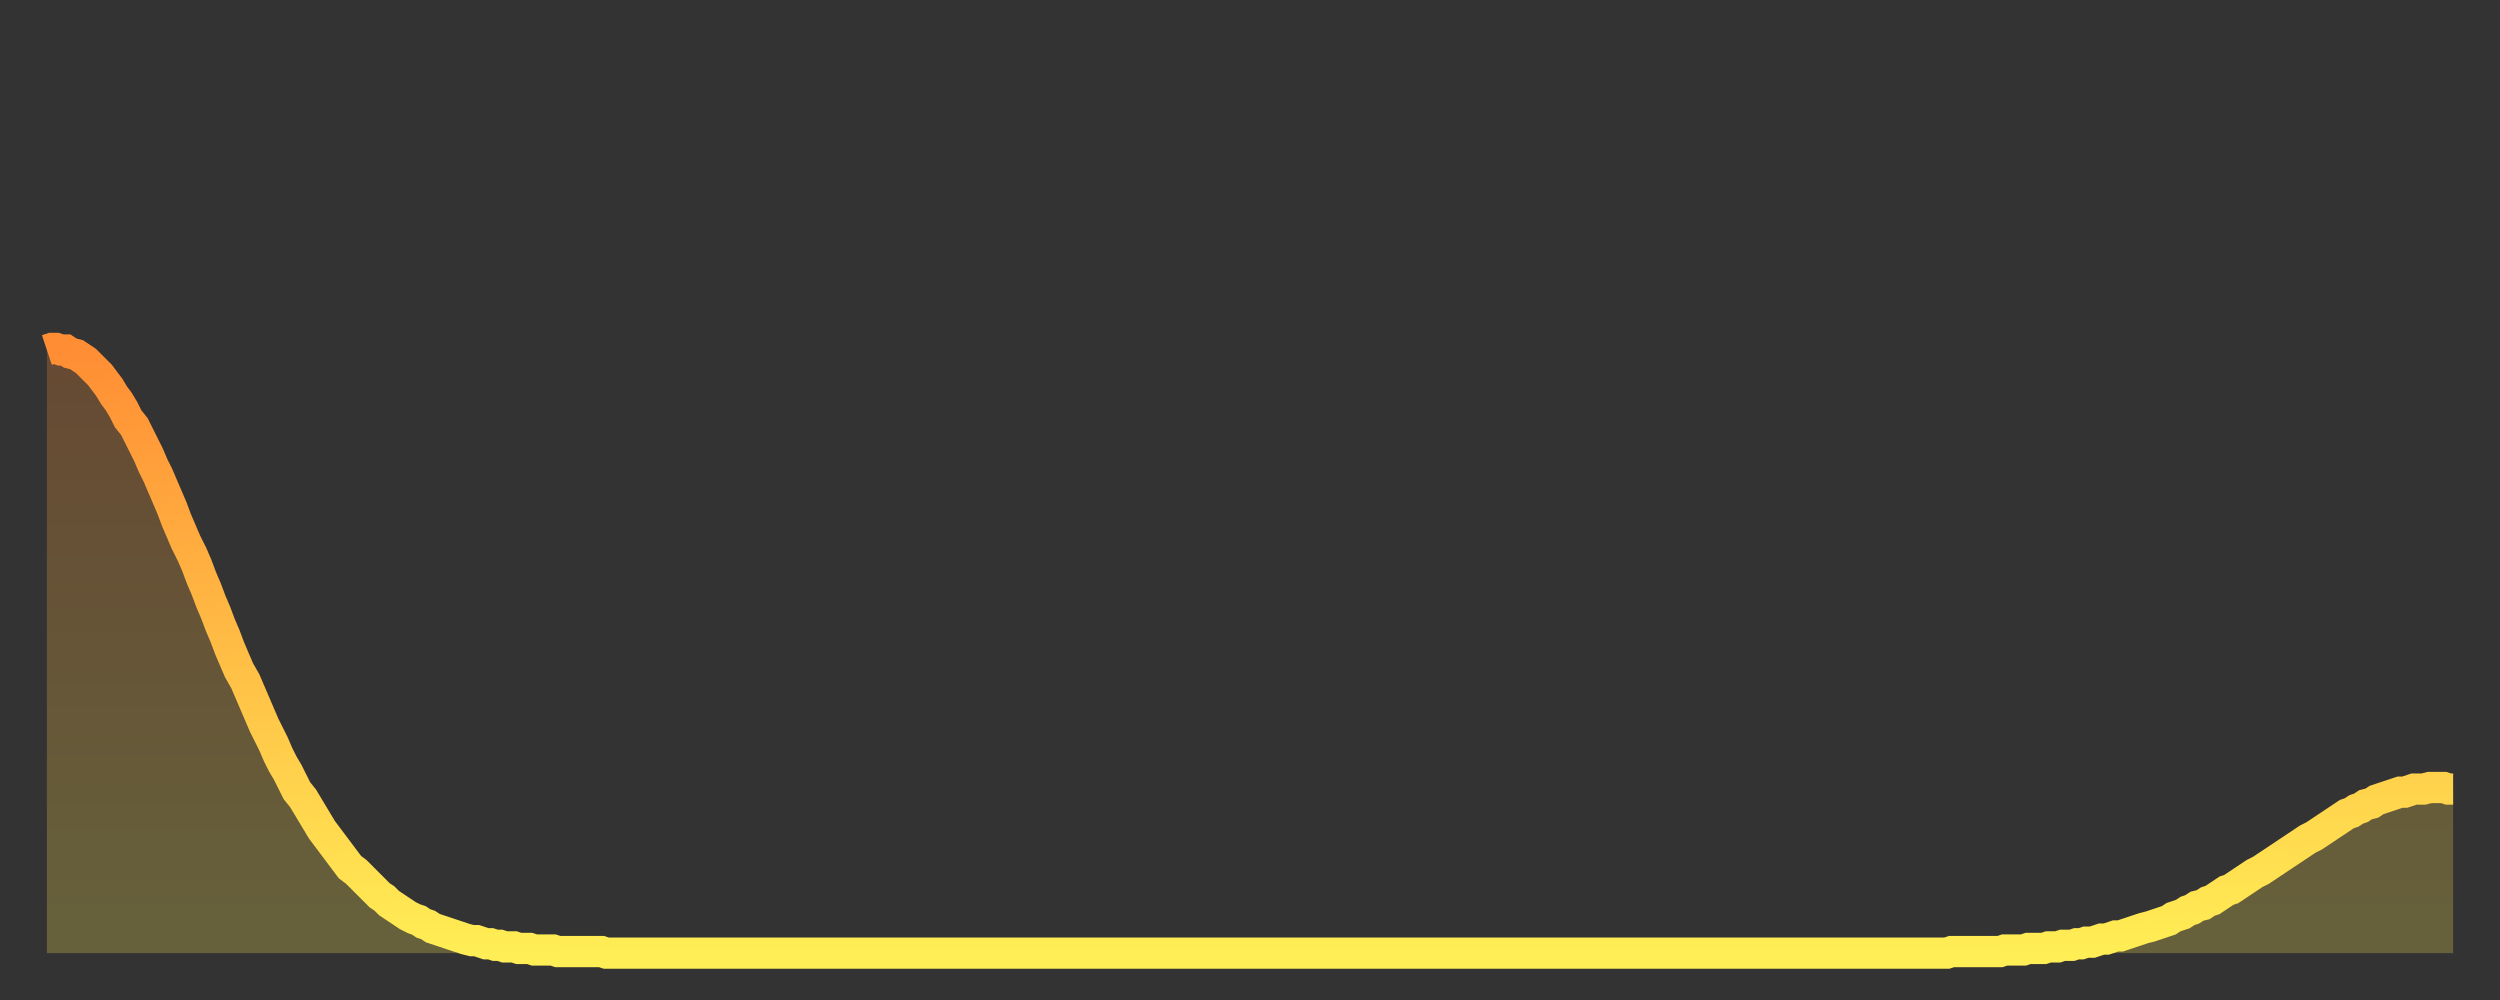
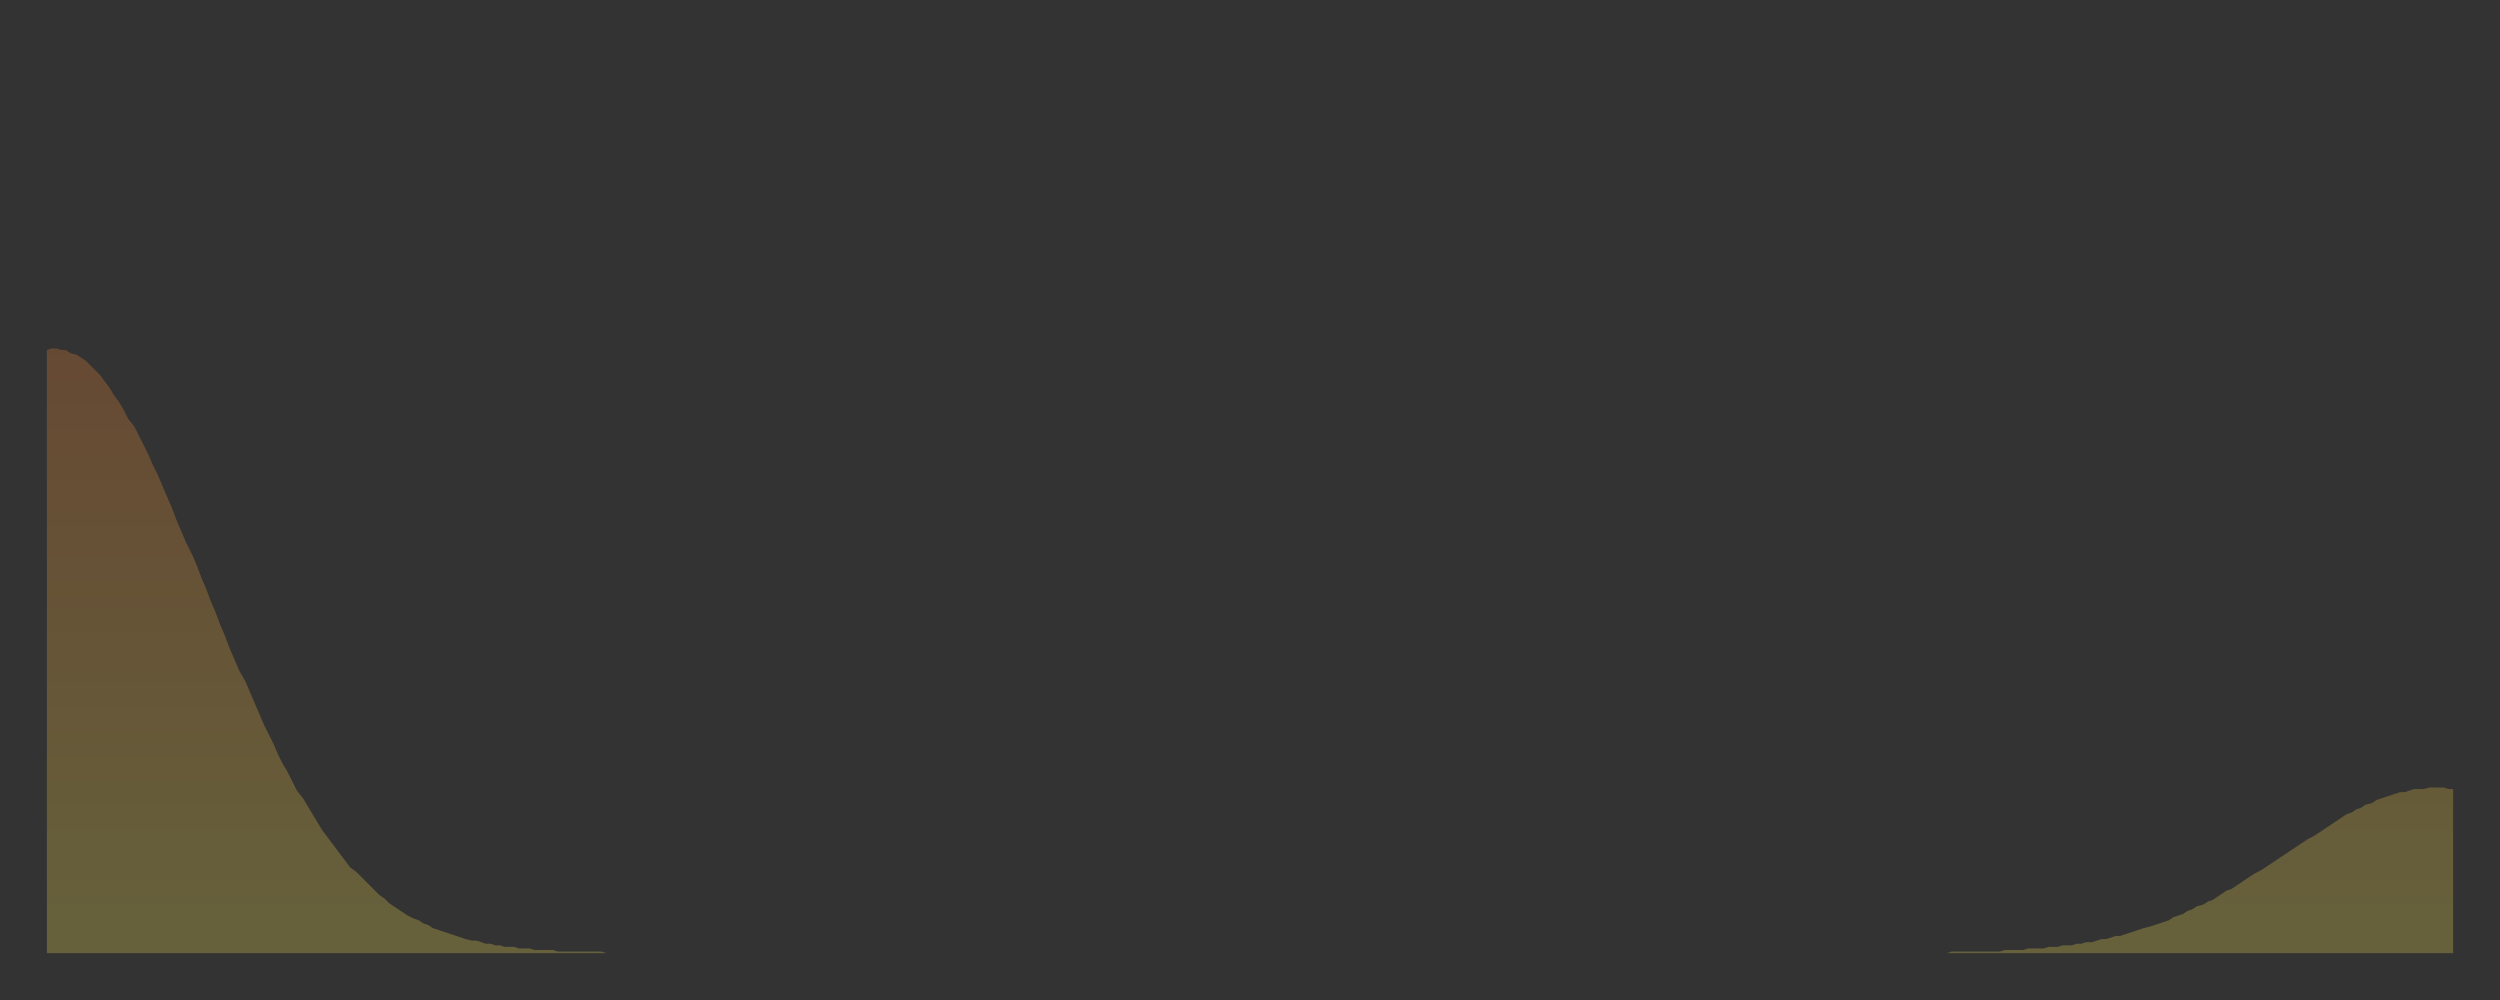
<svg xmlns="http://www.w3.org/2000/svg" baseProfile="full" height="64" version="1.1" width="160">
  <rect width="100%" height="100%" fill="#333333" stroke="none" />
  <defs>
    <linearGradient id="id6726" x1="0" x2="0" y1="0" y2="1">
      <stop offset="0%" stop-color="#ff8d34" />
      <stop offset="50%" stop-color="#ffbd45" />
      <stop offset="100%" stop-color="#ffee55" />
    </linearGradient>
  </defs>
  <g transform="translate(3,3)">
    <g>
-       <path d="M 0.0 19.4 0.3 19.3 0.6 19.3 0.9 19.4 1.2 19.4 1.5 19.6 1.9 19.7 2.2 19.9 2.5 20.1 2.8 20.4 3.1 20.7 3.4 21.0 3.7 21.4 4.0 21.8 4.3 22.3 4.6 22.7 4.9 23.2 5.2 23.8 5.6 24.3 5.9 24.9 6.2 25.5 6.5 26.1 6.8 26.8 7.1 27.4 7.4 28.1 7.7 28.8 8.0 29.5 8.3 30.3 8.6 31.0 8.9 31.7 9.3 32.5 9.6 33.2 9.9 34.0 10.2 34.7 10.5 35.5 10.8 36.2 11.1 37.0 11.4 37.7 11.7 38.5 12.0 39.2 12.3 39.9 12.7 40.6 13.0 41.3 13.3 42.0 13.6 42.7 13.9 43.4 14.2 44.0 14.5 44.6 14.8 45.3 15.1 45.9 15.4 46.4 15.7 47.0 16.0 47.6 16.4 48.1 16.7 48.6 17.0 49.1 17.3 49.6 17.6 50.1 17.9 50.5 18.2 50.9 18.5 51.3 18.8 51.7 19.1 52.1 19.4 52.5 19.8 52.8 20.1 53.1 20.4 53.4 20.7 53.7 21.0 54.0 21.3 54.3 21.6 54.5 21.9 54.8 22.2 55.0 22.5 55.2 22.8 55.4 23.1 55.6 23.5 55.8 23.8 55.9 24.1 56.1 24.4 56.2 24.7 56.4 25.0 56.5 25.3 56.6 25.6 56.7 25.9 56.8 26.2 56.9 26.5 57.0 26.8 57.1 27.2 57.2 27.5 57.2 27.8 57.3 28.1 57.4 28.4 57.4 28.7 57.5 29.0 57.5 29.3 57.6 29.6 57.6 29.9 57.6 30.2 57.7 30.6 57.7 30.9 57.7 31.2 57.8 31.5 57.8 31.8 57.8 32.1 57.8 32.4 57.8 32.7 57.9 33.0 57.9 33.3 57.9 33.6 57.9 33.9 57.9 34.3 57.9 34.6 57.9 34.9 57.9 35.2 57.9 35.5 57.9 35.8 58.0 36.1 58.0 36.4 58.0 36.7 58.0 37.0 58.0 37.3 58.0 37.7 58.0 38.0 58.0 38.3 58.0 38.6 58.0 38.9 58.0 39.2 58.0 39.5 58.0 39.8 58.0 40.1 58.0 40.4 58.0 40.7 58.0 41.0 58.0 41.4 58.0 41.7 58.0 42.0 58.0 42.3 58.0 42.6 58.0 42.9 58.0 43.2 58.0 43.5 58.0 43.8 58.0 44.1 58.0 44.4 58.0 44.7 58.0 45.1 58.0 45.4 58.0 45.7 58.0 46.0 58.0 46.3 58.0 46.6 58.0 46.9 58.0 47.2 58.0 47.5 58.0 47.8 58.0 48.1 58.0 48.5 58.0 48.8 58.0 49.1 58.0 49.4 58.0 49.7 58.0 50.0 58.0 50.3 58.0 50.6 58.0 50.9 58.0 51.2 58.0 51.5 58.0 51.8 58.0 52.2 58.0 52.5 58.0 52.8 58.0 53.1 58.0 53.4 58.0 53.7 58.0 54.0 58.0 54.3 58.0 54.6 58.0 54.9 58.0 55.2 58.0 55.6 58.0 55.9 58.0 56.2 58.0 56.5 58.0 56.8 58.0 57.1 58.0 57.4 58.0 57.7 58.0 58.0 58.0 58.3 58.0 58.6 58.0 58.9 58.0 59.3 58.0 59.6 58.0 59.9 58.0 60.2 58.0 60.5 58.0 60.8 58.0 61.1 58.0 61.4 58.0 61.7 58.0 62.0 58.0 62.3 58.0 62.6 58.0 63.0 58.0 63.3 58.0 63.6 58.0 63.9 58.0 64.2 58.0 64.5 58.0 64.8 58.0 65.1 58.0 65.4 58.0 65.7 58.0 66.0 58.0 66.4 58.0 66.7 58.0 67.0 58.0 67.3 58.0 67.6 58.0 67.9 58.0 68.2 58.0 68.5 58.0 68.8 58.0 69.1 58.0 69.4 58.0 69.7 58.0 70.1 58.0 70.4 58.0 70.7 58.0 71.0 58.0 71.3 58.0 71.6 58.0 71.9 58.0 72.2 58.0 72.5 58.0 72.8 58.0 73.1 58.0 73.5 58.0 73.8 58.0 74.1 58.0 74.4 58.0 74.7 58.0 75.0 58.0 75.3 58.0 75.6 58.0 75.9 58.0 76.2 58.0 76.5 58.0 76.8 58.0 77.2 58.0 77.5 58.0 77.8 58.0 78.1 58.0 78.4 58.0 78.7 58.0 79.0 58.0 79.3 58.0 79.6 58.0 79.9 58.0 80.2 58.0 80.5 58.0 80.9 58.0 81.2 58.0 81.5 58.0 81.8 58.0 82.1 58.0 82.4 58.0 82.7 58.0 83.0 58.0 83.3 58.0 83.6 58.0 83.9 58.0 84.3 58.0 84.6 58.0 84.9 58.0 85.2 58.0 85.5 58.0 85.8 58.0 86.1 58.0 86.4 58.0 86.7 58.0 87.0 58.0 87.3 58.0 87.6 58.0 88.0 58.0 88.3 58.0 88.6 58.0 88.9 58.0 89.2 58.0 89.5 58.0 89.8 58.0 90.1 58.0 90.4 58.0 90.7 58.0 91.0 58.0 91.4 58.0 91.7 58.0 92.0 58.0 92.3 58.0 92.6 58.0 92.9 58.0 93.2 58.0 93.5 58.0 93.8 58.0 94.1 58.0 94.4 58.0 94.7 58.0 95.1 58.0 95.4 58.0 95.7 58.0 96.0 58.0 96.3 58.0 96.6 58.0 96.9 58.0 97.2 58.0 97.5 58.0 97.8 58.0 98.1 58.0 98.4 58.0 98.8 58.0 99.1 58.0 99.4 58.0 99.7 58.0 100.0 58.0 100.3 58.0 100.6 58.0 100.9 58.0 101.2 58.0 101.5 58.0 101.8 58.0 102.2 58.0 102.5 58.0 102.8 58.0 103.1 58.0 103.4 58.0 103.7 58.0 104.0 58.0 104.3 58.0 104.6 58.0 104.9 58.0 105.2 58.0 105.5 58.0 105.9 58.0 106.2 58.0 106.5 58.0 106.8 58.0 107.1 58.0 107.4 58.0 107.7 58.0 108.0 58.0 108.3 58.0 108.6 58.0 108.9 58.0 109.3 58.0 109.6 58.0 109.9 58.0 110.2 58.0 110.5 58.0 110.8 58.0 111.1 58.0 111.4 58.0 111.7 58.0 112.0 58.0 112.3 58.0 112.6 58.0 113.0 58.0 113.3 58.0 113.6 58.0 113.9 58.0 114.2 58.0 114.5 58.0 114.8 58.0 115.1 58.0 115.4 58.0 115.7 58.0 116.0 58.0 116.3 58.0 116.7 58.0 117.0 58.0 117.3 58.0 117.6 58.0 117.9 58.0 118.2 58.0 118.5 58.0 118.8 58.0 119.1 58.0 119.4 58.0 119.7 58.0 120.1 58.0 120.4 58.0 120.7 58.0 121.0 58.0 121.3 58.0 121.6 58.0 121.9 57.9 122.2 57.9 122.5 57.9 122.8 57.9 123.1 57.9 123.4 57.9 123.8 57.9 124.1 57.9 124.4 57.9 124.7 57.9 125.0 57.9 125.3 57.8 125.6 57.8 125.9 57.8 126.2 57.8 126.5 57.8 126.8 57.7 127.2 57.7 127.5 57.7 127.8 57.7 128.1 57.6 128.4 57.6 128.7 57.6 129.0 57.5 129.3 57.5 129.6 57.5 129.9 57.4 130.2 57.4 130.5 57.3 130.9 57.3 131.2 57.2 131.5 57.1 131.8 57.1 132.1 57.0 132.4 56.9 132.7 56.9 133.0 56.8 133.3 56.7 133.6 56.6 133.9 56.5 134.2 56.4 134.6 56.3 134.9 56.2 135.2 56.1 135.5 56.0 135.8 55.9 136.1 55.7 136.4 55.6 136.7 55.5 137.0 55.3 137.3 55.2 137.6 55.0 138.0 54.9 138.3 54.7 138.6 54.6 138.9 54.4 139.2 54.2 139.5 54.0 139.8 53.9 140.1 53.7 140.4 53.5 140.7 53.3 141.0 53.1 141.3 52.9 141.7 52.7 142.0 52.5 142.3 52.3 142.6 52.1 142.9 51.9 143.2 51.7 143.5 51.5 143.8 51.3 144.1 51.1 144.4 50.9 144.7 50.7 145.1 50.5 145.4 50.3 145.7 50.1 146.0 49.9 146.3 49.7 146.6 49.5 146.9 49.3 147.2 49.1 147.5 49.0 147.8 48.8 148.1 48.7 148.4 48.5 148.8 48.4 149.1 48.2 149.4 48.1 149.7 48.0 150.0 47.9 150.3 47.8 150.6 47.7 150.9 47.7 151.2 47.6 151.5 47.5 151.8 47.5 152.1 47.5 152.5 47.4 152.8 47.4 153.1 47.4 153.4 47.4 153.7 47.5 154.0 47.5" fill="none" id="graph-curve" opacity="1" stroke="url(#id6726)" stroke-width="2" />
      <path d="M 0 58 L 0.0 19.4 0.3 19.3 0.6 19.3 0.9 19.4 1.2 19.4 1.5 19.6 1.9 19.7 2.2 19.9 2.5 20.1 2.8 20.4 3.1 20.7 3.4 21.0 3.7 21.4 4.0 21.8 4.3 22.3 4.6 22.7 4.9 23.2 5.2 23.8 5.6 24.3 5.9 24.9 6.2 25.5 6.5 26.1 6.8 26.8 7.1 27.4 7.4 28.1 7.7 28.8 8.0 29.5 8.3 30.3 8.6 31.0 8.9 31.7 9.3 32.5 9.6 33.2 9.9 34.0 10.2 34.7 10.5 35.5 10.8 36.2 11.1 37.0 11.4 37.7 11.7 38.5 12.0 39.2 12.3 39.9 12.7 40.6 13.0 41.3 13.3 42.0 13.6 42.7 13.9 43.4 14.2 44.0 14.5 44.6 14.8 45.3 15.1 45.9 15.4 46.4 15.7 47.0 16.0 47.6 16.4 48.1 16.7 48.6 17.0 49.1 17.3 49.6 17.6 50.1 17.9 50.5 18.2 50.9 18.5 51.3 18.8 51.7 19.1 52.1 19.4 52.5 19.8 52.8 20.1 53.1 20.4 53.4 20.7 53.7 21.0 54.0 21.3 54.3 21.6 54.5 21.9 54.8 22.2 55.0 22.5 55.2 22.8 55.4 23.1 55.6 23.5 55.8 23.8 55.9 24.1 56.1 24.4 56.2 24.7 56.4 25.0 56.5 25.3 56.6 25.6 56.7 25.9 56.8 26.2 56.9 26.5 57.0 26.8 57.1 27.2 57.2 27.5 57.2 27.8 57.3 28.1 57.4 28.4 57.4 28.7 57.5 29.0 57.5 29.3 57.6 29.6 57.6 29.9 57.6 30.2 57.7 30.6 57.7 30.9 57.7 31.2 57.8 31.5 57.8 31.8 57.8 32.1 57.8 32.4 57.8 32.7 57.9 33.0 57.9 33.3 57.9 33.6 57.9 33.9 57.9 34.3 57.9 34.6 57.9 34.9 57.9 35.2 57.9 35.5 57.9 35.8 58.0 36.1 58.0 36.4 58.0 36.7 58.0 37.0 58.0 37.3 58.0 37.7 58.0 38.0 58.0 38.3 58.0 38.6 58.0 38.9 58.0 39.2 58.0 39.5 58.0 39.8 58.0 40.1 58.0 40.4 58.0 40.7 58.0 41.0 58.0 41.4 58.0 41.7 58.0 42.0 58.0 42.3 58.0 42.6 58.0 42.9 58.0 43.2 58.0 43.5 58.0 43.8 58.0 44.1 58.0 44.4 58.0 44.7 58.0 45.1 58.0 45.4 58.0 45.7 58.0 46.0 58.0 46.3 58.0 46.6 58.0 46.9 58.0 47.2 58.0 47.5 58.0 47.8 58.0 48.1 58.0 48.5 58.0 48.8 58.0 49.1 58.0 49.4 58.0 49.7 58.0 50.0 58.0 50.3 58.0 50.6 58.0 50.9 58.0 51.2 58.0 51.5 58.0 51.8 58.0 52.2 58.0 52.5 58.0 52.8 58.0 53.1 58.0 53.4 58.0 53.7 58.0 54.0 58.0 54.3 58.0 54.6 58.0 54.9 58.0 55.2 58.0 55.6 58.0 55.9 58.0 56.2 58.0 56.5 58.0 56.8 58.0 57.1 58.0 57.4 58.0 57.7 58.0 58.0 58.0 58.3 58.0 58.6 58.0 58.9 58.0 59.3 58.0 59.6 58.0 59.9 58.0 60.2 58.0 60.5 58.0 60.8 58.0 61.1 58.0 61.4 58.0 61.7 58.0 62.0 58.0 62.3 58.0 62.6 58.0 63.0 58.0 63.3 58.0 63.6 58.0 63.9 58.0 64.2 58.0 64.5 58.0 64.8 58.0 65.1 58.0 65.4 58.0 65.7 58.0 66.0 58.0 66.4 58.0 66.7 58.0 67.0 58.0 67.3 58.0 67.6 58.0 67.9 58.0 68.2 58.0 68.5 58.0 68.8 58.0 69.1 58.0 69.4 58.0 69.7 58.0 70.1 58.0 70.4 58.0 70.7 58.0 71.0 58.0 71.3 58.0 71.6 58.0 71.9 58.0 72.2 58.0 72.5 58.0 72.8 58.0 73.1 58.0 73.5 58.0 73.8 58.0 74.1 58.0 74.4 58.0 74.7 58.0 75.0 58.0 75.3 58.0 75.6 58.0 75.9 58.0 76.2 58.0 76.5 58.0 76.8 58.0 77.2 58.0 77.5 58.0 77.8 58.0 78.1 58.0 78.4 58.0 78.7 58.0 79.0 58.0 79.3 58.0 79.6 58.0 79.9 58.0 80.2 58.0 80.5 58.0 80.9 58.0 81.2 58.0 81.5 58.0 81.8 58.0 82.1 58.0 82.4 58.0 82.7 58.0 83.0 58.0 83.3 58.0 83.6 58.0 83.9 58.0 84.3 58.0 84.6 58.0 84.9 58.0 85.2 58.0 85.5 58.0 85.8 58.0 86.1 58.0 86.4 58.0 86.7 58.0 87.0 58.0 87.3 58.0 87.6 58.0 88.0 58.0 88.3 58.0 88.6 58.0 88.9 58.0 89.2 58.0 89.5 58.0 89.8 58.0 90.1 58.0 90.4 58.0 90.7 58.0 91.0 58.0 91.4 58.0 91.7 58.0 92.0 58.0 92.3 58.0 92.6 58.0 92.9 58.0 93.2 58.0 93.5 58.0 93.8 58.0 94.1 58.0 94.4 58.0 94.7 58.0 95.1 58.0 95.4 58.0 95.7 58.0 96.0 58.0 96.3 58.0 96.6 58.0 96.9 58.0 97.2 58.0 97.5 58.0 97.8 58.0 98.1 58.0 98.4 58.0 98.8 58.0 99.1 58.0 99.4 58.0 99.7 58.0 100.0 58.0 100.3 58.0 100.6 58.0 100.9 58.0 101.2 58.0 101.5 58.0 101.8 58.0 102.2 58.0 102.5 58.0 102.8 58.0 103.1 58.0 103.4 58.0 103.7 58.0 104.0 58.0 104.3 58.0 104.6 58.0 104.9 58.0 105.2 58.0 105.5 58.0 105.9 58.0 106.2 58.0 106.5 58.0 106.8 58.0 107.1 58.0 107.4 58.0 107.7 58.0 108.0 58.0 108.3 58.0 108.6 58.0 108.9 58.0 109.3 58.0 109.6 58.0 109.9 58.0 110.2 58.0 110.5 58.0 110.8 58.0 111.1 58.0 111.4 58.0 111.7 58.0 112.0 58.0 112.3 58.0 112.6 58.0 113.0 58.0 113.3 58.0 113.6 58.0 113.9 58.0 114.2 58.0 114.5 58.0 114.8 58.0 115.1 58.0 115.4 58.0 115.7 58.0 116.0 58.0 116.3 58.0 116.7 58.0 117.0 58.0 117.3 58.0 117.6 58.0 117.9 58.0 118.2 58.0 118.5 58.0 118.8 58.0 119.1 58.0 119.4 58.0 119.7 58.0 120.1 58.0 120.4 58.0 120.7 58.0 121.0 58.0 121.3 58.0 121.6 58.0 121.9 57.9 122.2 57.9 122.5 57.9 122.8 57.9 123.1 57.9 123.4 57.9 123.8 57.9 124.1 57.9 124.4 57.9 124.7 57.9 125.0 57.9 125.3 57.8 125.6 57.8 125.9 57.8 126.2 57.8 126.5 57.8 126.8 57.7 127.2 57.7 127.5 57.7 127.8 57.7 128.1 57.6 128.4 57.6 128.7 57.6 129.0 57.5 129.3 57.5 129.6 57.5 129.9 57.4 130.2 57.4 130.5 57.3 130.9 57.3 131.2 57.2 131.5 57.1 131.8 57.1 132.1 57.0 132.4 56.9 132.7 56.9 133.0 56.8 133.3 56.7 133.6 56.6 133.9 56.5 134.2 56.4 134.6 56.3 134.9 56.2 135.2 56.1 135.5 56.0 135.8 55.9 136.1 55.7 136.4 55.6 136.7 55.5 137.0 55.3 137.3 55.2 137.6 55.0 138.0 54.9 138.3 54.7 138.6 54.6 138.9 54.4 139.2 54.2 139.5 54.0 139.8 53.9 140.1 53.7 140.4 53.5 140.7 53.3 141.0 53.1 141.3 52.9 141.7 52.7 142.0 52.5 142.3 52.3 142.6 52.1 142.9 51.9 143.2 51.7 143.5 51.5 143.8 51.3 144.1 51.1 144.4 50.9 144.7 50.7 145.1 50.5 145.4 50.3 145.7 50.1 146.0 49.9 146.3 49.7 146.6 49.5 146.9 49.3 147.2 49.1 147.5 49.0 147.8 48.8 148.1 48.7 148.4 48.5 148.8 48.4 149.1 48.2 149.4 48.1 149.7 48.0 150.0 47.9 150.3 47.8 150.6 47.7 150.9 47.7 151.2 47.6 151.5 47.5 151.8 47.5 152.1 47.5 152.5 47.4 152.8 47.4 153.1 47.4 153.4 47.4 153.7 47.5 154.0 47.5 154 58" fill="url(#id6726)" fill-opacity=".25" id="graph-shadow" />
    </g>
  </g>
</svg>